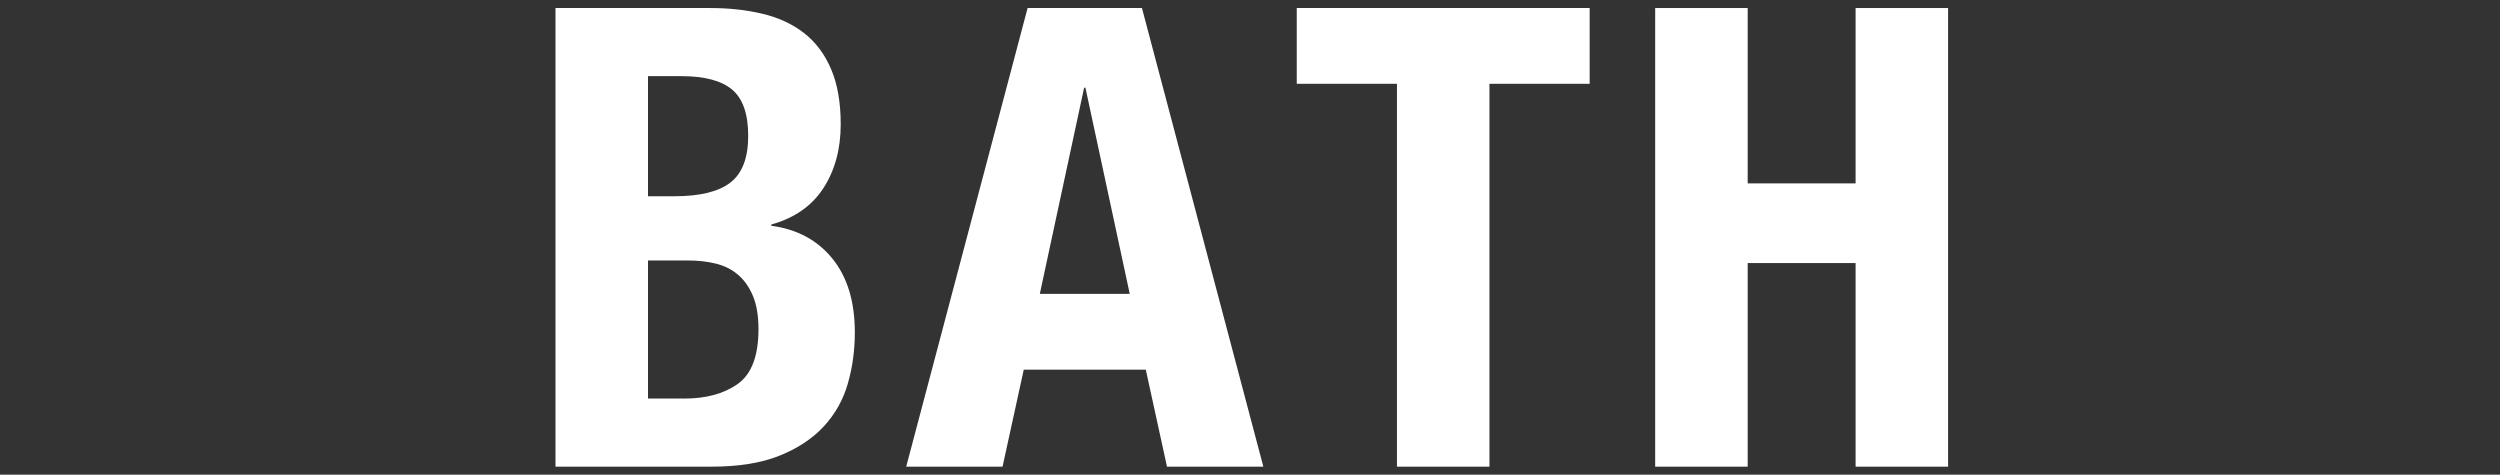
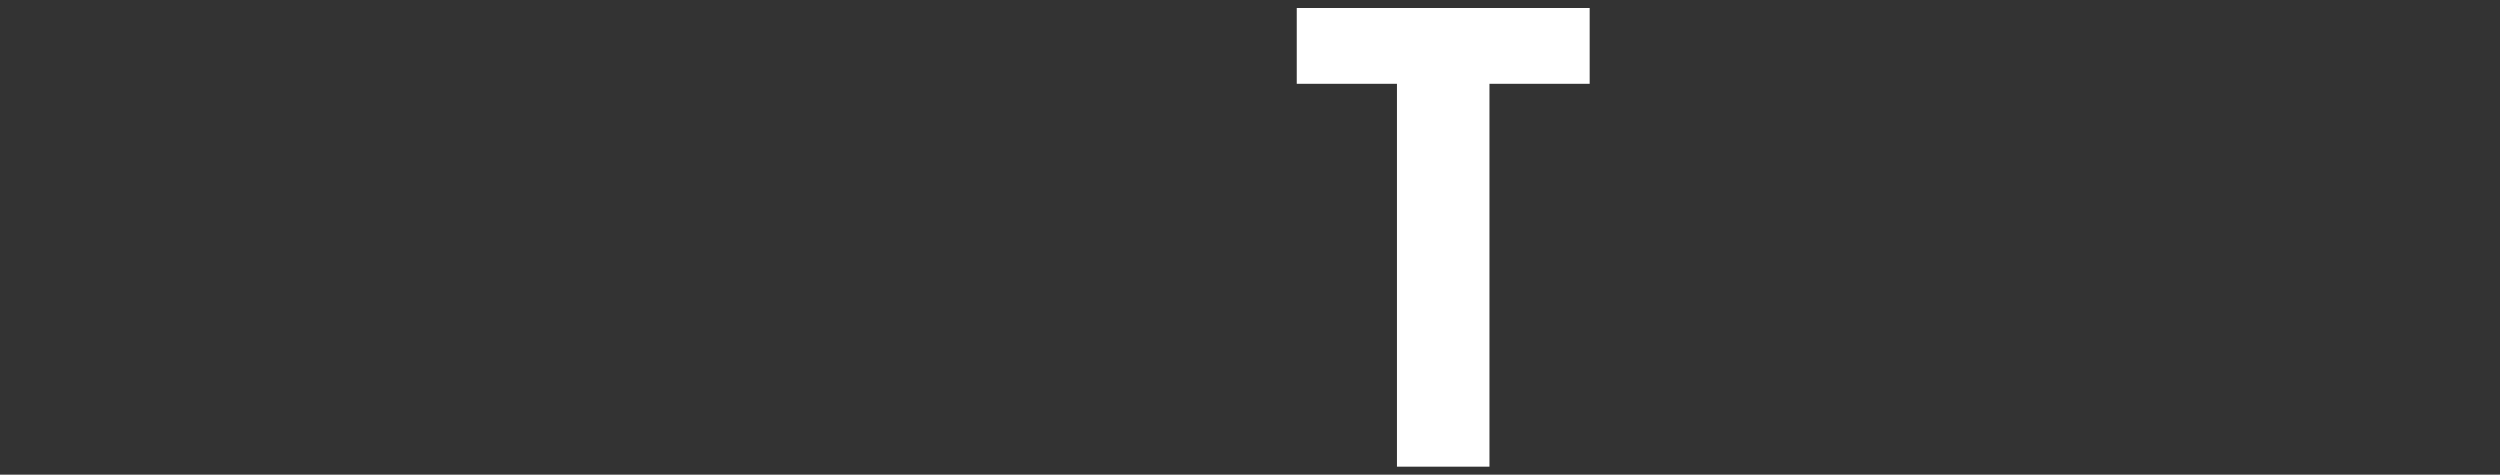
<svg xmlns="http://www.w3.org/2000/svg" id="_下地" viewBox="0 0 171.247 32.516">
  <rect x="0" y="0" width="171.247" height="32.516" fill="#333333" stroke="none" />
  <defs>
    <style>.cls-1{fill:#fff;}</style>
  </defs>
-   <path class="cls-1" d="m48.655.55c1.29,0,2.486.133,3.586.396s2.046.704,2.838,1.32c.792.615,1.408,1.438,1.848,2.463.44,1.027.66,2.289.66,3.785,0,1.701-.396,3.16-1.188,4.377-.792,1.218-1.98,2.047-3.564,2.486v.088c1.76.235,3.153.983,4.18,2.244,1.026,1.262,1.54,2.948,1.54,5.061,0,1.231-.162,2.405-.484,3.52-.323,1.115-.874,2.09-1.65,2.926-.777.836-1.79,1.504-3.036,2.002-1.247.5-2.794.748-4.642.748h-10.692V.55h10.604Zm-2.464,12.893c1.76,0,3.043-.315,3.85-.946.807-.63,1.21-1.694,1.21-3.19s-.367-2.552-1.1-3.168c-.733-.615-1.892-.924-3.476-.924h-2.288v8.229h1.804Zm.66,13.859c1.525,0,2.757-.337,3.696-1.012.938-.674,1.408-1.921,1.408-3.74,0-.908-.125-1.664-.374-2.266-.25-.602-.587-1.085-1.012-1.452-.425-.366-.931-.623-1.518-.771-.587-.146-1.232-.22-1.936-.22h-2.728v9.46h2.464Z" />
-   <path class="cls-1" d="m78.222.55l8.316,31.416h-6.6l-1.452-6.644h-8.36l-1.452,6.644h-6.6L70.39.55h7.832Zm-.836,19.58l-3.036-14.124h-.088l-3.036,14.124h6.16Z" />
  <path class="cls-1" d="m108.89,5.742h-6.864v26.224h-6.336V5.742h-6.864V.55h20.064v5.192Z" />
-   <path class="cls-1" d="m119.714.55v12.012h7.392V.55h6.336v31.416h-6.336v-13.947h-7.392v13.947h-6.336V.55h6.336Z" />
</svg>